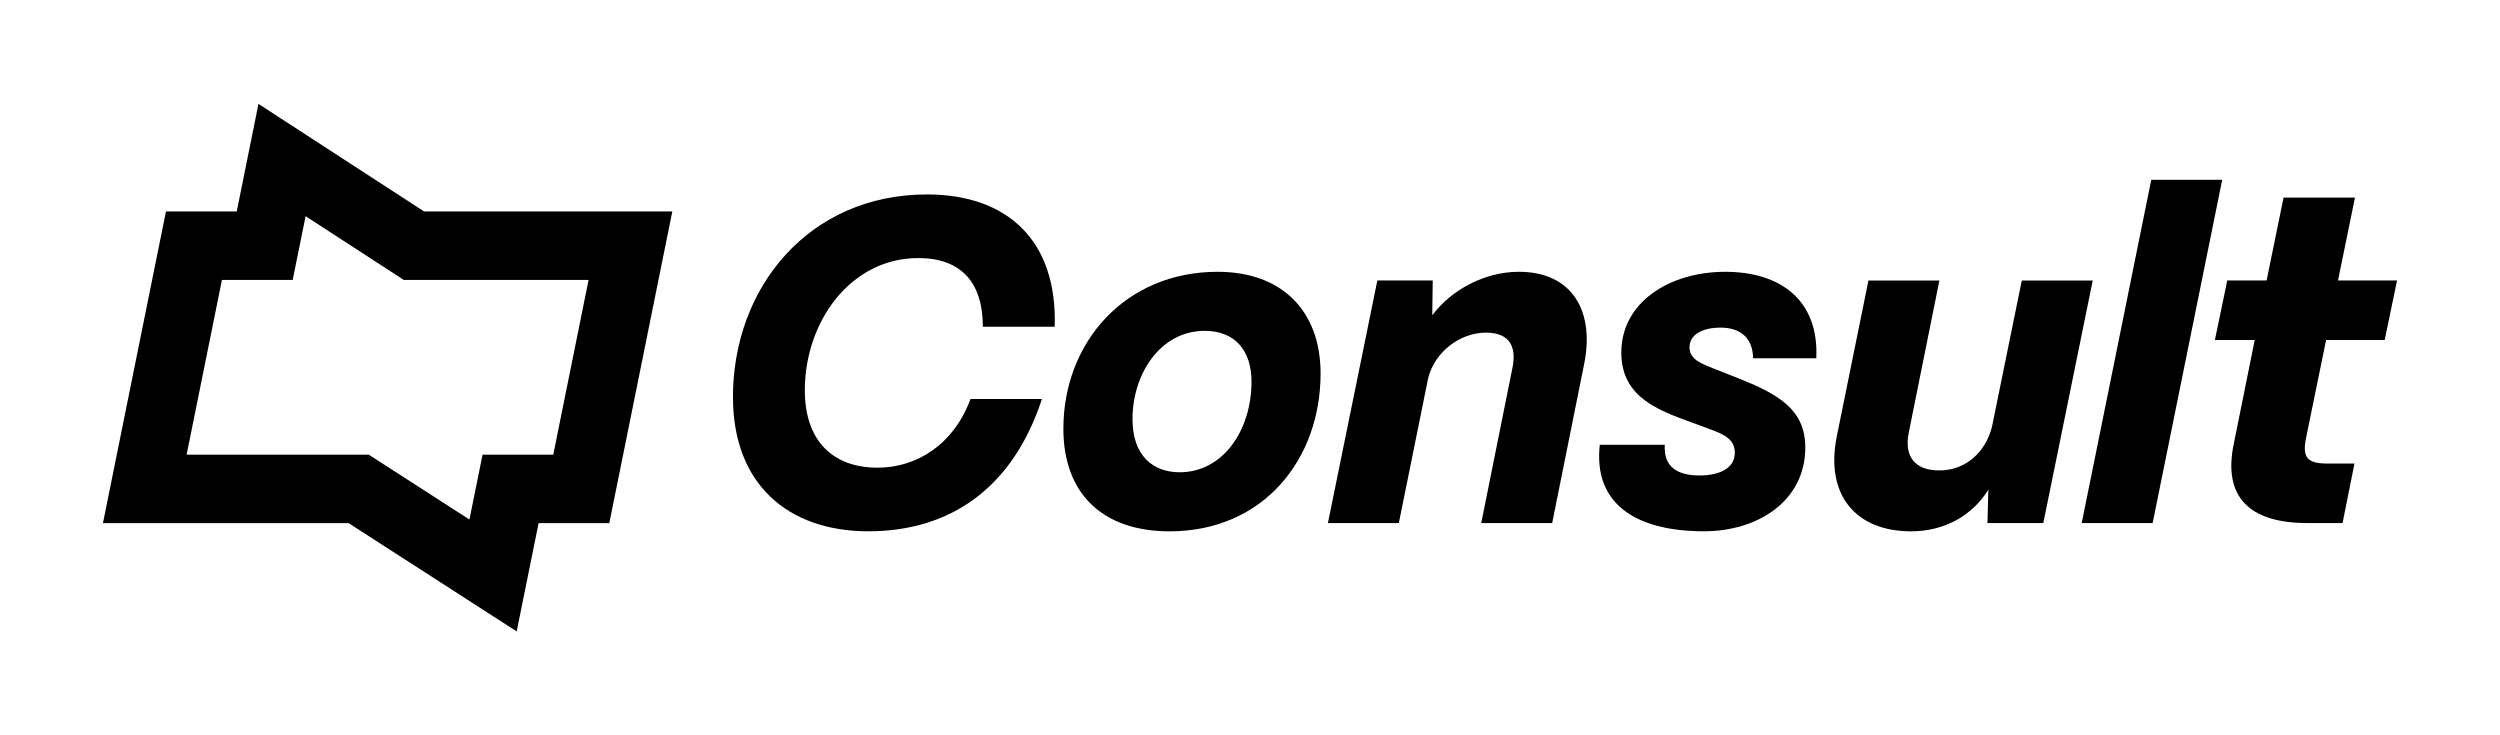
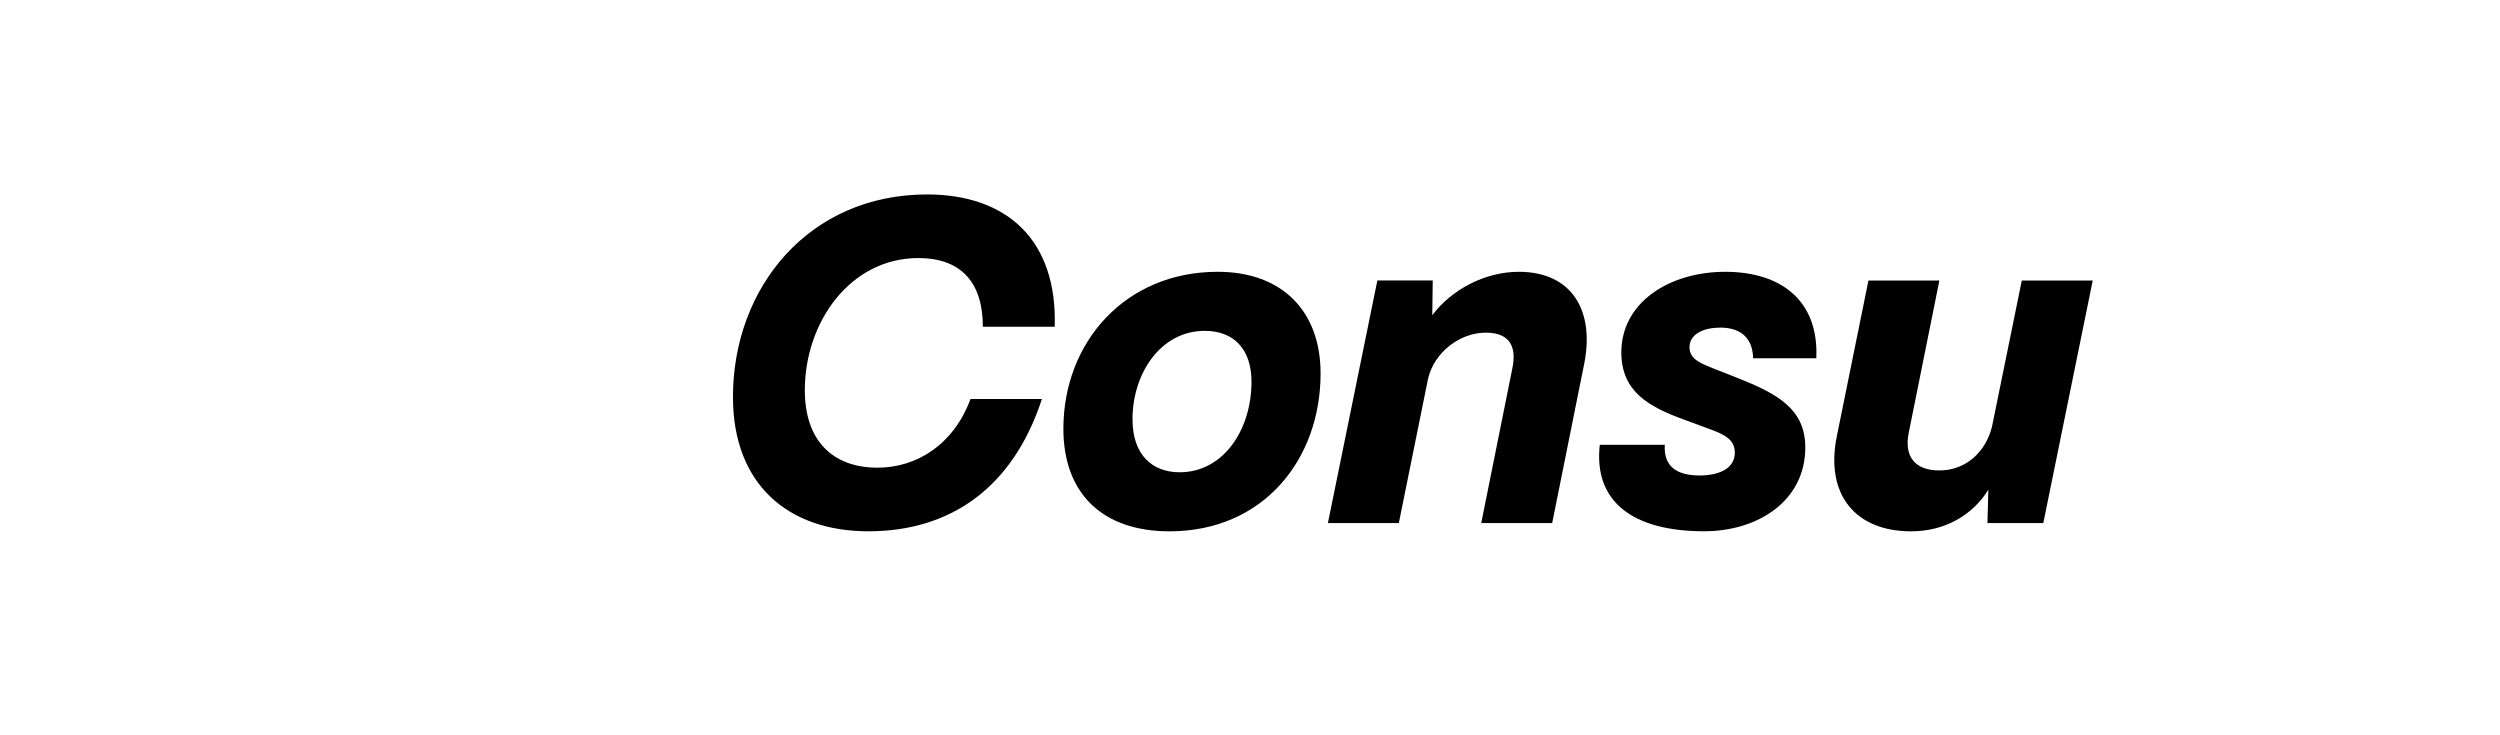
<svg xmlns="http://www.w3.org/2000/svg" id="Layer_1" data-name="Layer 1" viewBox="0 0 850 250">
-   <path d="M175.67,214.68l-57.14-36.81H35l21.43-105.98h24.06l7.39-36.56,56.3,36.56h84.41l-21.43,105.98h-24.04l-7.45,36.81Zm-112.21-60.09h61.92l34.23,22.05,4.46-22.05h24.04l12.01-59.42h-62.85l-33.37-21.67-4.38,21.67h-24.06l-12.01,59.42Z" />
  <g>
    <path d="M249.2,135.05c0-37.5,25.99-68.94,65.98-68.94,27.23,0,44.35,15.56,43.42,44.97h-24.43c0-14.94-7.31-23.34-21.94-23.34-23.03,0-38.59,21.63-38.59,44.97,0,16.81,9.18,26.3,24.74,26.3,13.23,0,25.83-7.78,31.59-23.34h24.28c-9.96,30.5-31.44,44.97-58.98,44.97s-46.06-16.18-46.06-45.6Z" />
    <path d="M361.55,145.79c0-29.41,21.01-53.38,52.44-53.38,22.1,0,35.01,13.54,35.01,34.55,0,29.26-19.45,53.69-51.35,53.69-23.19,0-36.1-13.23-36.1-34.86Zm63.96-16.03c0-10.89-5.91-17.27-15.87-17.27-15.25,0-24.59,14.78-24.59,30.03,0,12.45,7,18.05,16.03,18.05,14.78,0,24.43-14.32,24.43-30.81Z" />
    <path d="M451.49,177.84l16.81-82.48h18.83l-.16,11.83c6.38-8.56,17.74-14.78,29.41-14.78,18.21,0,25.83,13.38,22.25,31.28l-10.89,54.15h-24.12l10.58-52.6c1.4-6.69-.31-12.14-9.03-12.14s-17.43,6.54-19.61,15.56l-9.96,49.18h-24.12Z" />
    <path d="M543.93,151.23h22.1c-.47,7.47,4.2,10.43,11.83,10.43,6.07,0,11.98-2.02,11.98-7.78,0-4.51-3.74-6.22-8.4-7.94l-8.87-3.27c-11.98-4.36-21.16-9.49-21.32-22.56-.16-17.27,16.34-27.7,35.32-27.7s31.9,9.8,30.97,29.41h-21.48c-.16-7.94-5.45-10.43-11.05-10.43-6.38,0-10.58,2.49-10.58,6.69s4.2,5.6,8.4,7.31l7.94,3.11c13.69,5.45,23.03,10.58,23.03,23.65,0,18.21-16.18,28.48-34.39,28.48-24.12,0-37.66-9.96-35.48-29.41Z" />
    <path d="M624.53,148.28l10.74-52.91h24.12l-10.43,51.82c-1.56,7.78,1.87,12.76,10.43,12.76,9.18,0,15.87-6.54,17.9-14.94l10.12-49.64h24.12l-16.81,82.48h-18.99l.31-11.36c-5.29,8.56-14.63,14.16-26.3,14.16-18.99,0-29.26-12.61-25.21-32.37Z" />
-     <path d="M707.78,177.84l23.65-116.71h24.12l-23.65,116.71h-24.12Z" />
-     <path d="M784.5,177.84c-20.23,0-28.63-9.34-25.05-26.77l7.16-35.48h-13.54l4.2-20.23h13.38l5.76-28.17h24.28l-5.76,28.17h20.07l-4.2,20.23h-19.92l-6.85,33.46c-1.25,6.38,.31,8.56,7.31,8.56h9.18l-4.05,20.23h-11.98Z" />
+     <path d="M707.78,177.84l23.65-116.71h24.12h-24.12Z" />
  </g>
</svg>